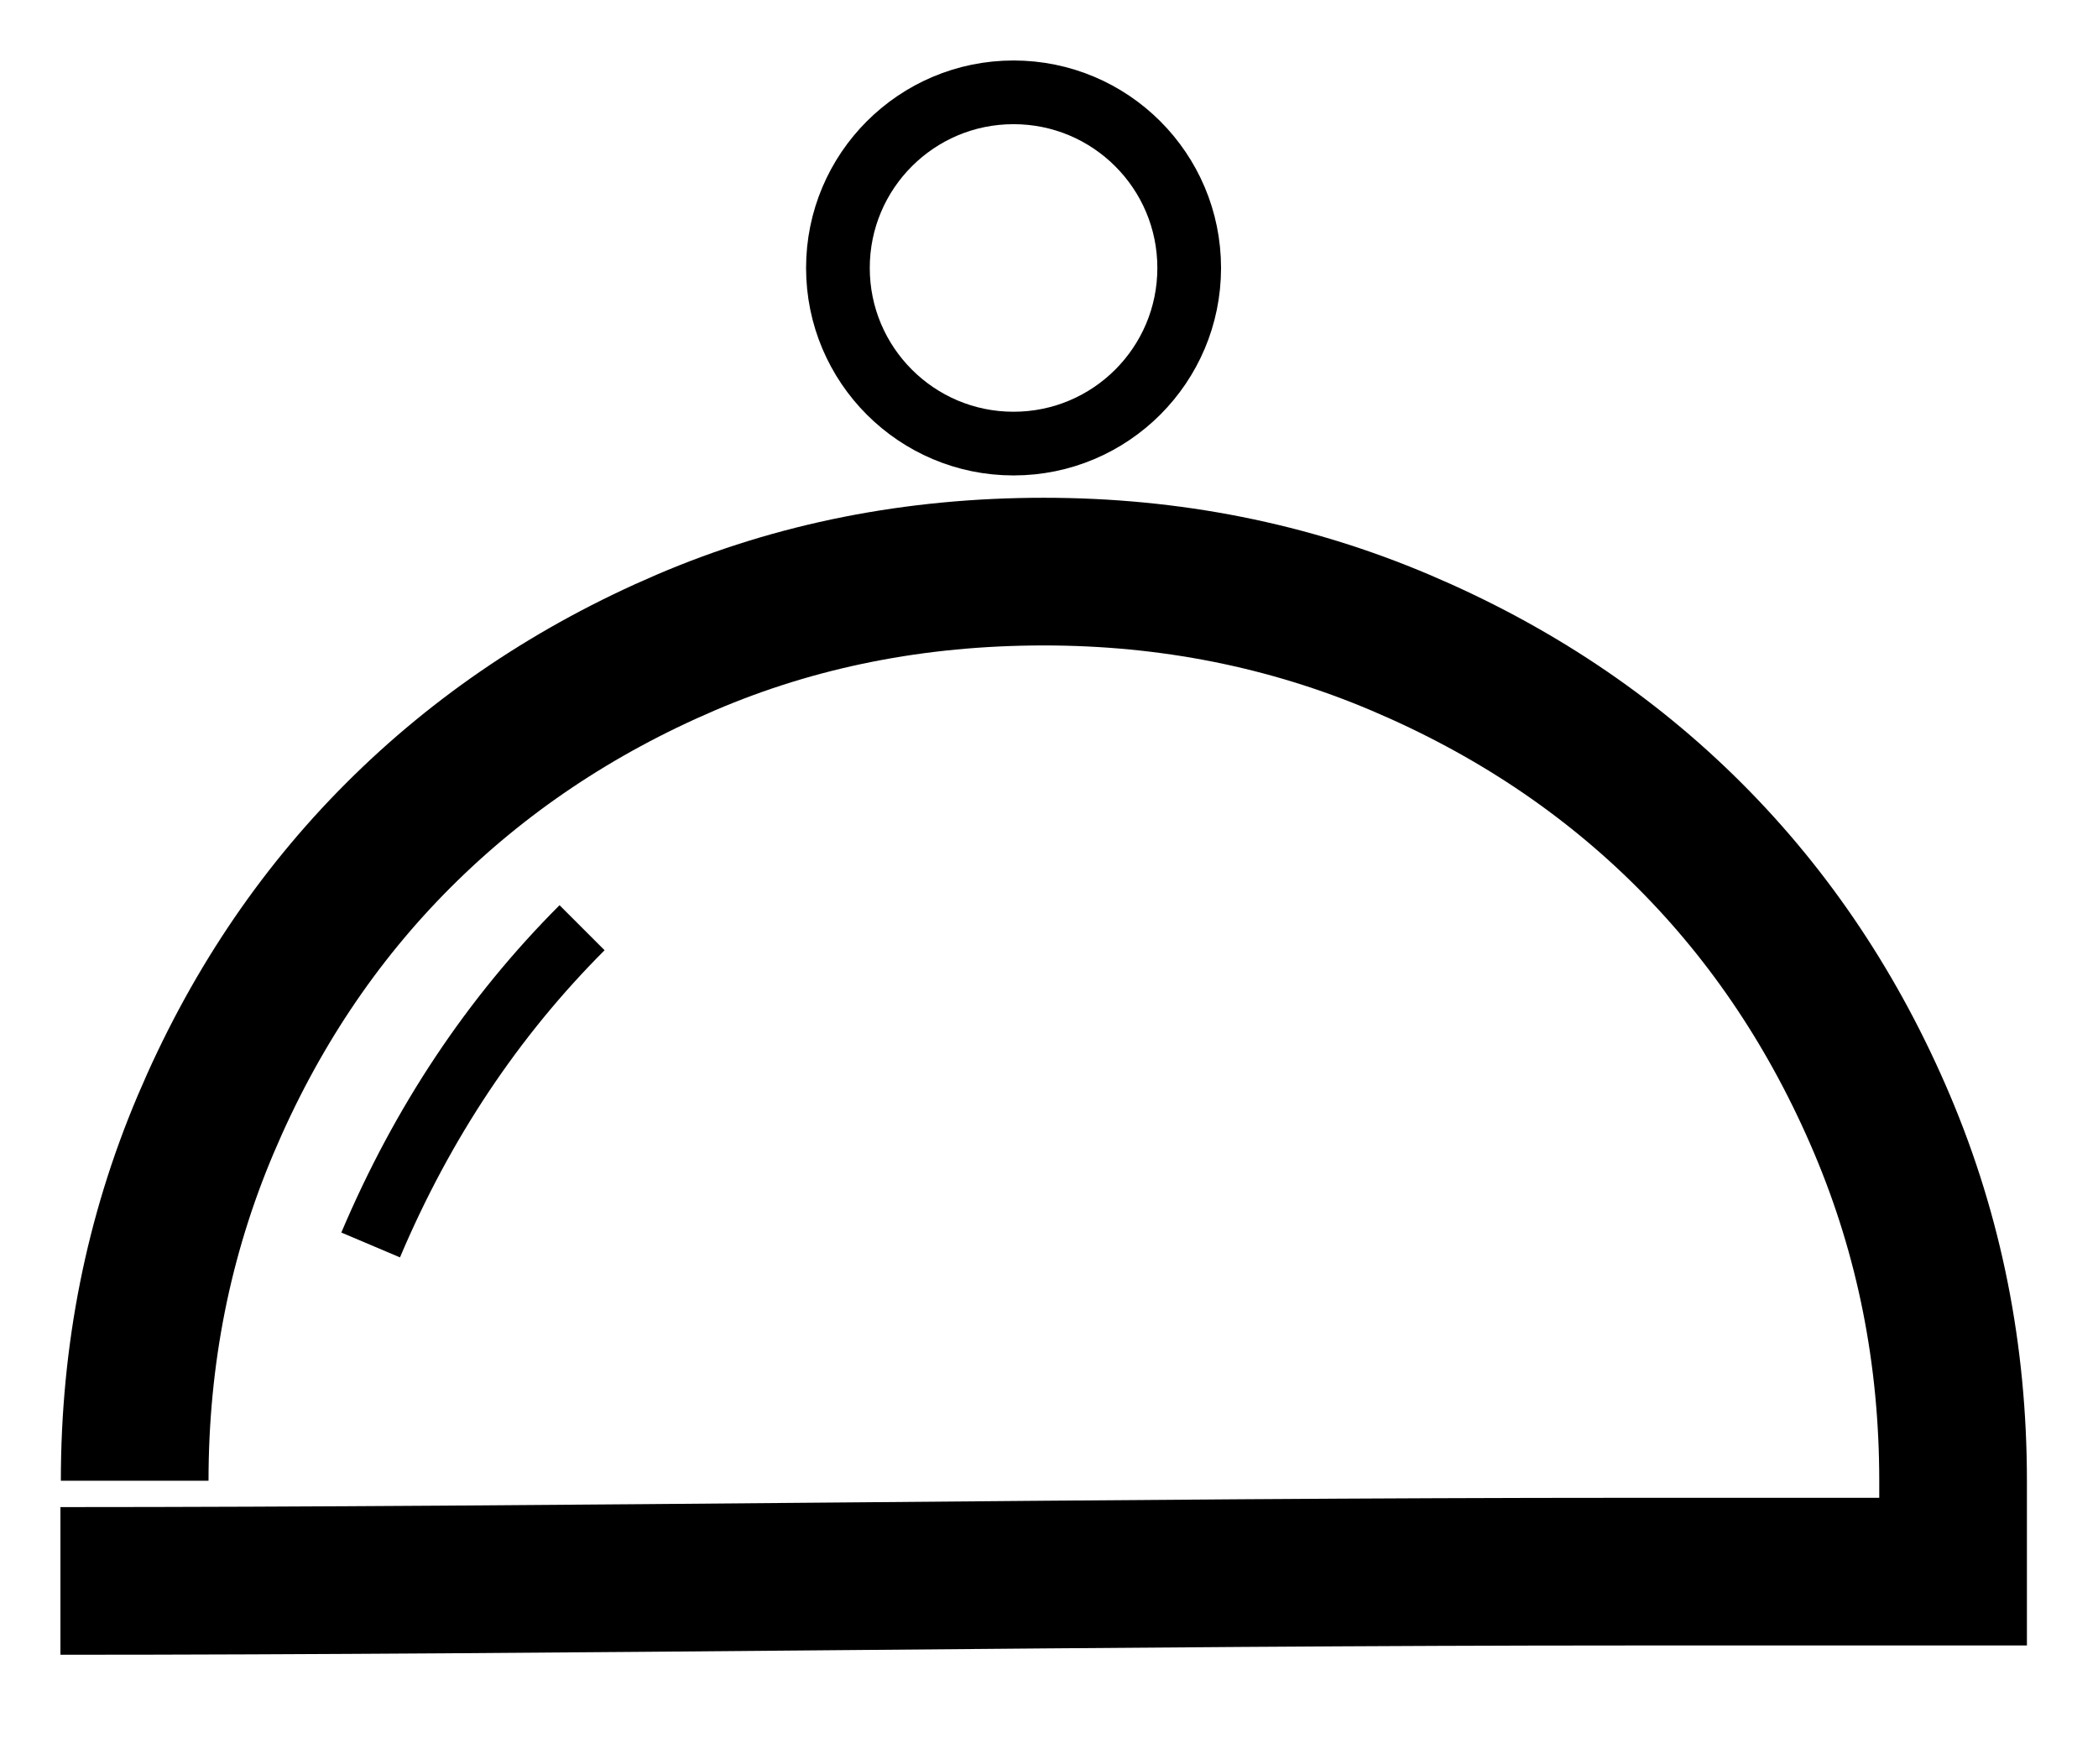
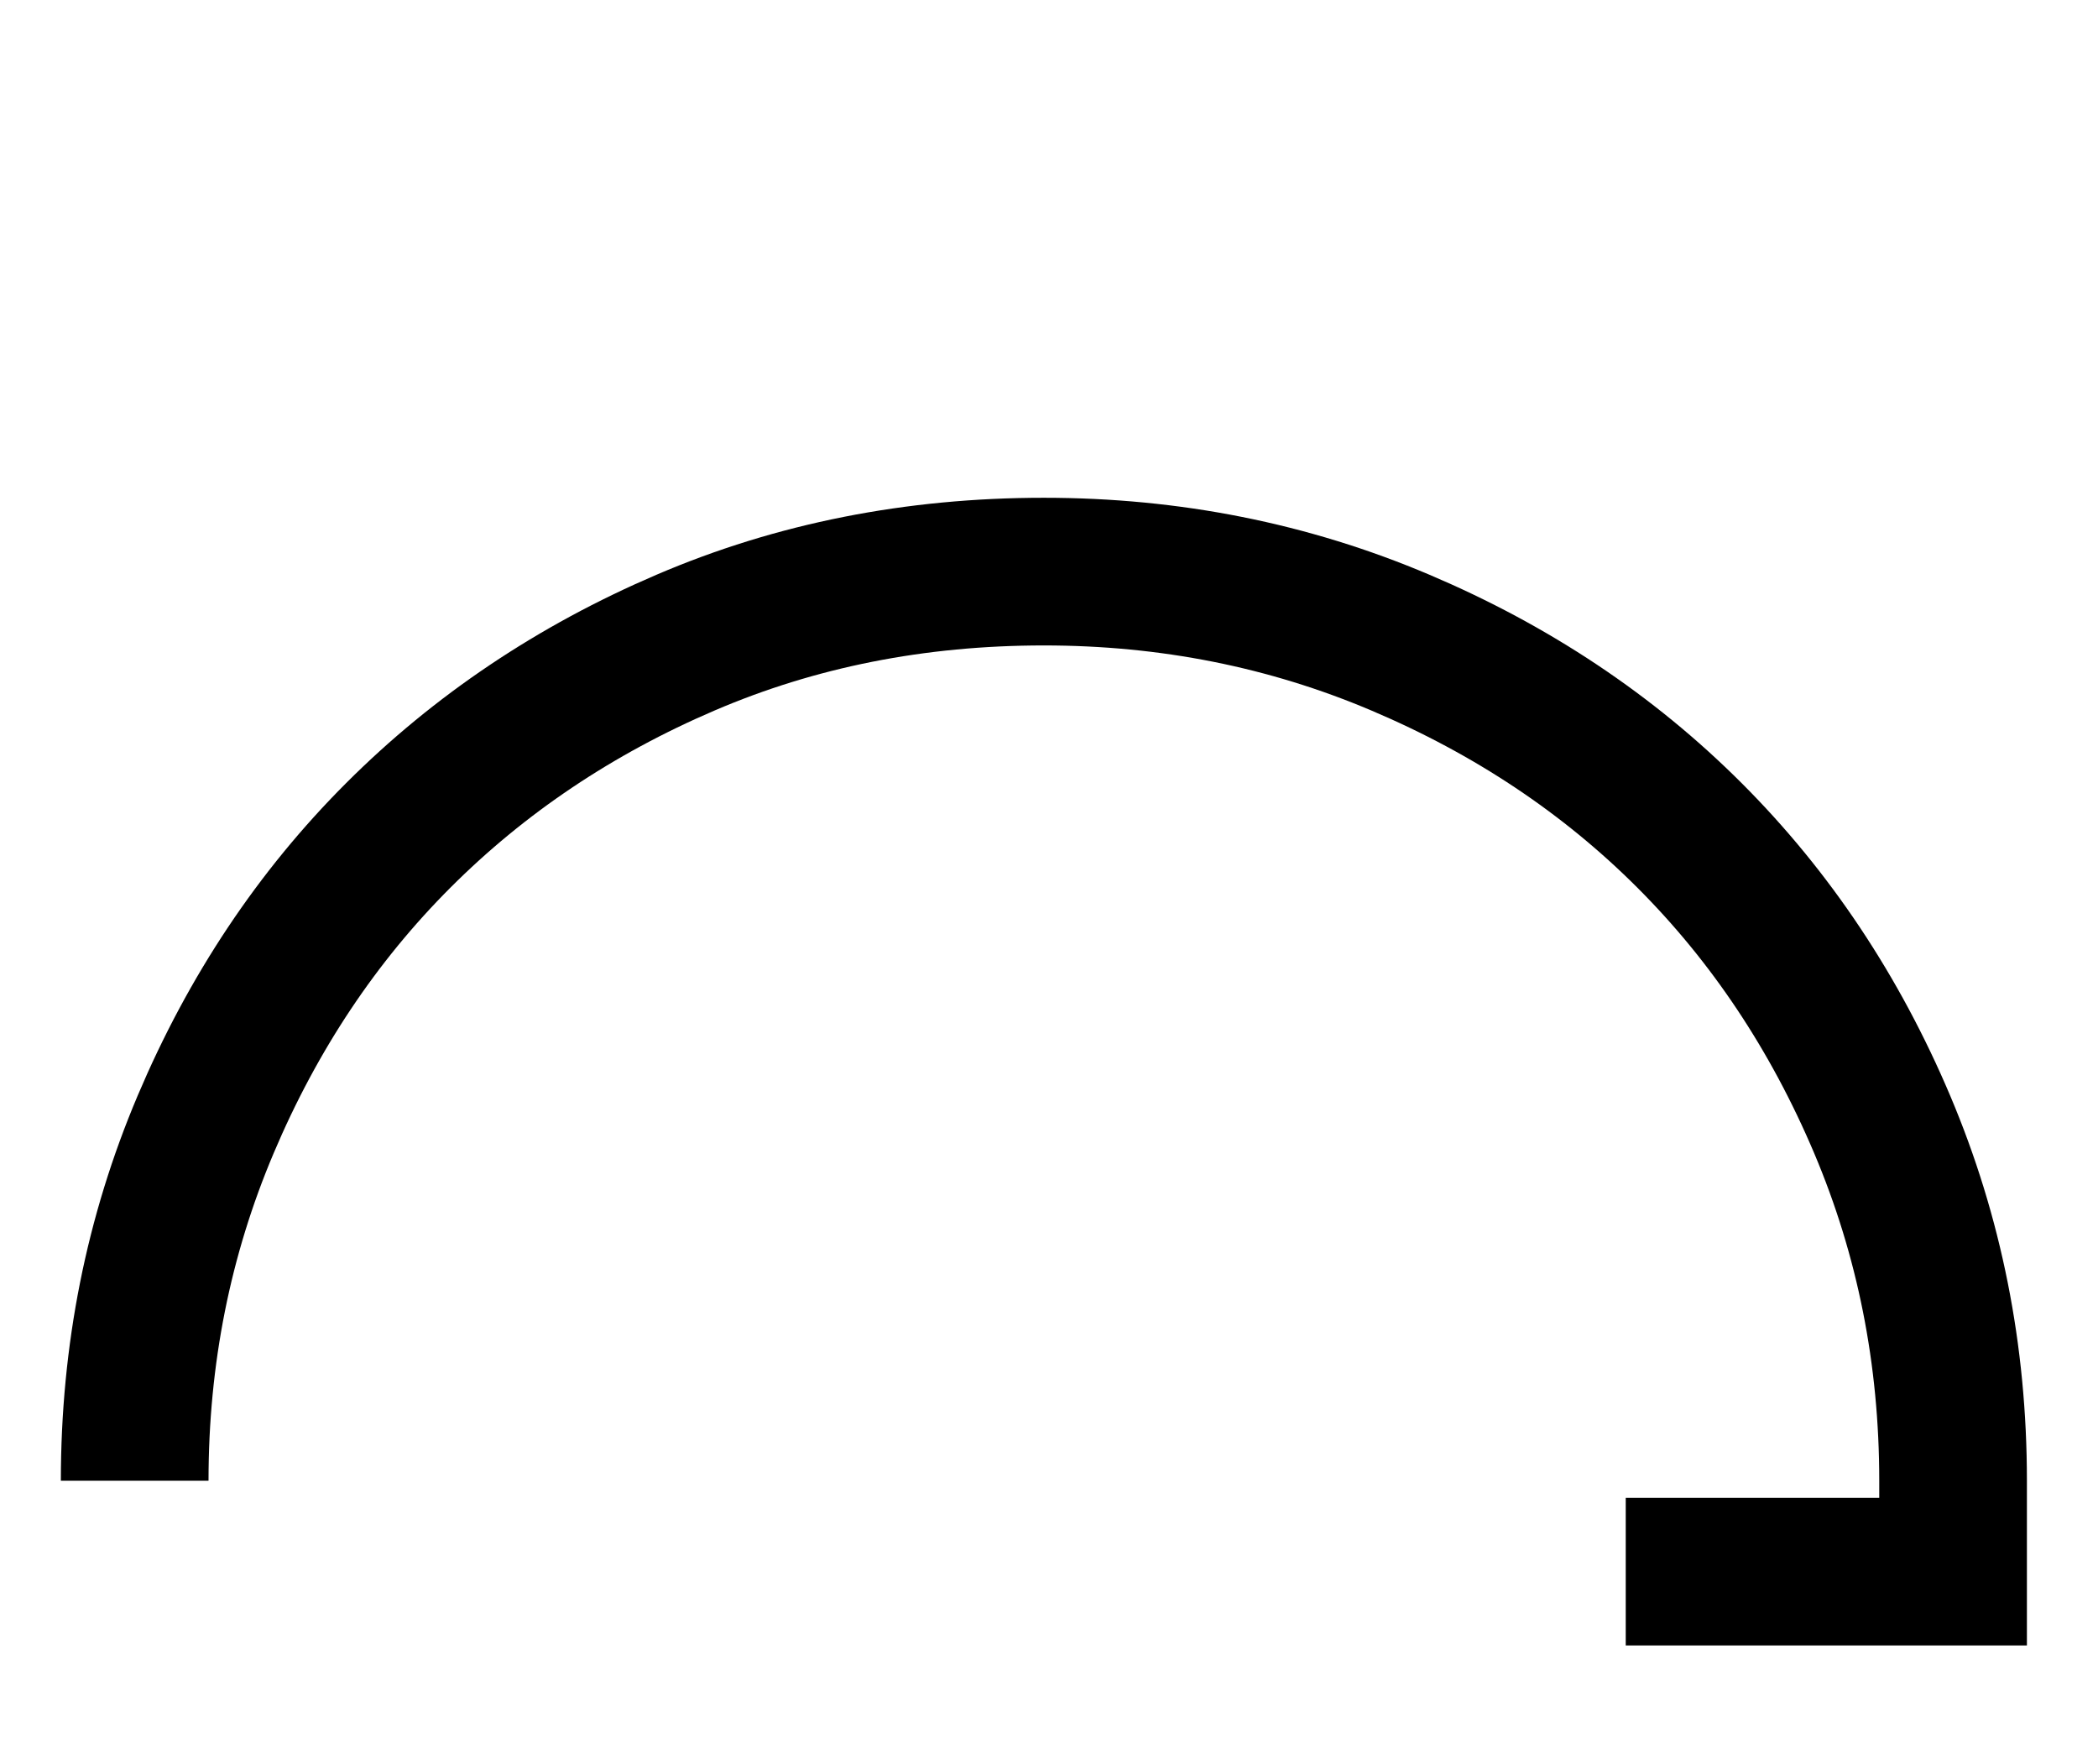
<svg xmlns="http://www.w3.org/2000/svg" width="226" height="190">
  <title>logo</title>
  <g>
    <title>Layer 1</title>
-     <path fill="none" stroke="#000000" stroke-width="15.907" stroke-miterlimit="10" d="m14.509,159.506c0,-13.58 2.551,-26.362 7.643,-38.377c5.091,-12.021 12.01,-22.402 20.759,-31.15c8.749,-8.749 19.067,-15.668 30.949,-20.76c11.886,-5.098 24.743,-7.645 38.586,-7.645c13.581,0 26.384,2.547 38.397,7.645c12.004,5.092 22.39,12.011 31.143,20.76c8.753,8.748 15.673,19.128 20.767,31.15c5.085,12.015 7.636,24.797 7.636,38.377l0,9.794l-35.262,0c-53.539,0 -115.078,1 -168.617,1" id="svg_1" />
-     <path fill="#000000" stroke="#000000" stroke-width="6.861" stroke-miterlimit="10" d="m128.102,28.864c0,10.449 -8.469,18.92 -18.924,18.92c-10.444,0 -18.916,-8.471 -18.916,-18.92c0,-10.447 8.471,-18.918 18.916,-18.918c10.455,0 18.924,8.471 18.924,18.918z" id="svg_2" fill-opacity="0" />
-     <path fill="#000000" stroke="#000000" stroke-width="6.861" stroke-miterlimit="10" d="m39.927,134.109c5.578,-13.17 13.167,-24.562 22.773,-34.173" id="svg_3" />
+     <path fill="none" stroke="#000000" stroke-width="15.907" stroke-miterlimit="10" d="m14.509,159.506c0,-13.58 2.551,-26.362 7.643,-38.377c5.091,-12.021 12.01,-22.402 20.759,-31.15c8.749,-8.749 19.067,-15.668 30.949,-20.76c11.886,-5.098 24.743,-7.645 38.586,-7.645c13.581,0 26.384,2.547 38.397,7.645c12.004,5.092 22.39,12.011 31.143,20.76c8.753,8.748 15.673,19.128 20.767,31.15c5.085,12.015 7.636,24.797 7.636,38.377l0,9.794l-35.262,0" id="svg_1" />
  </g>
</svg>